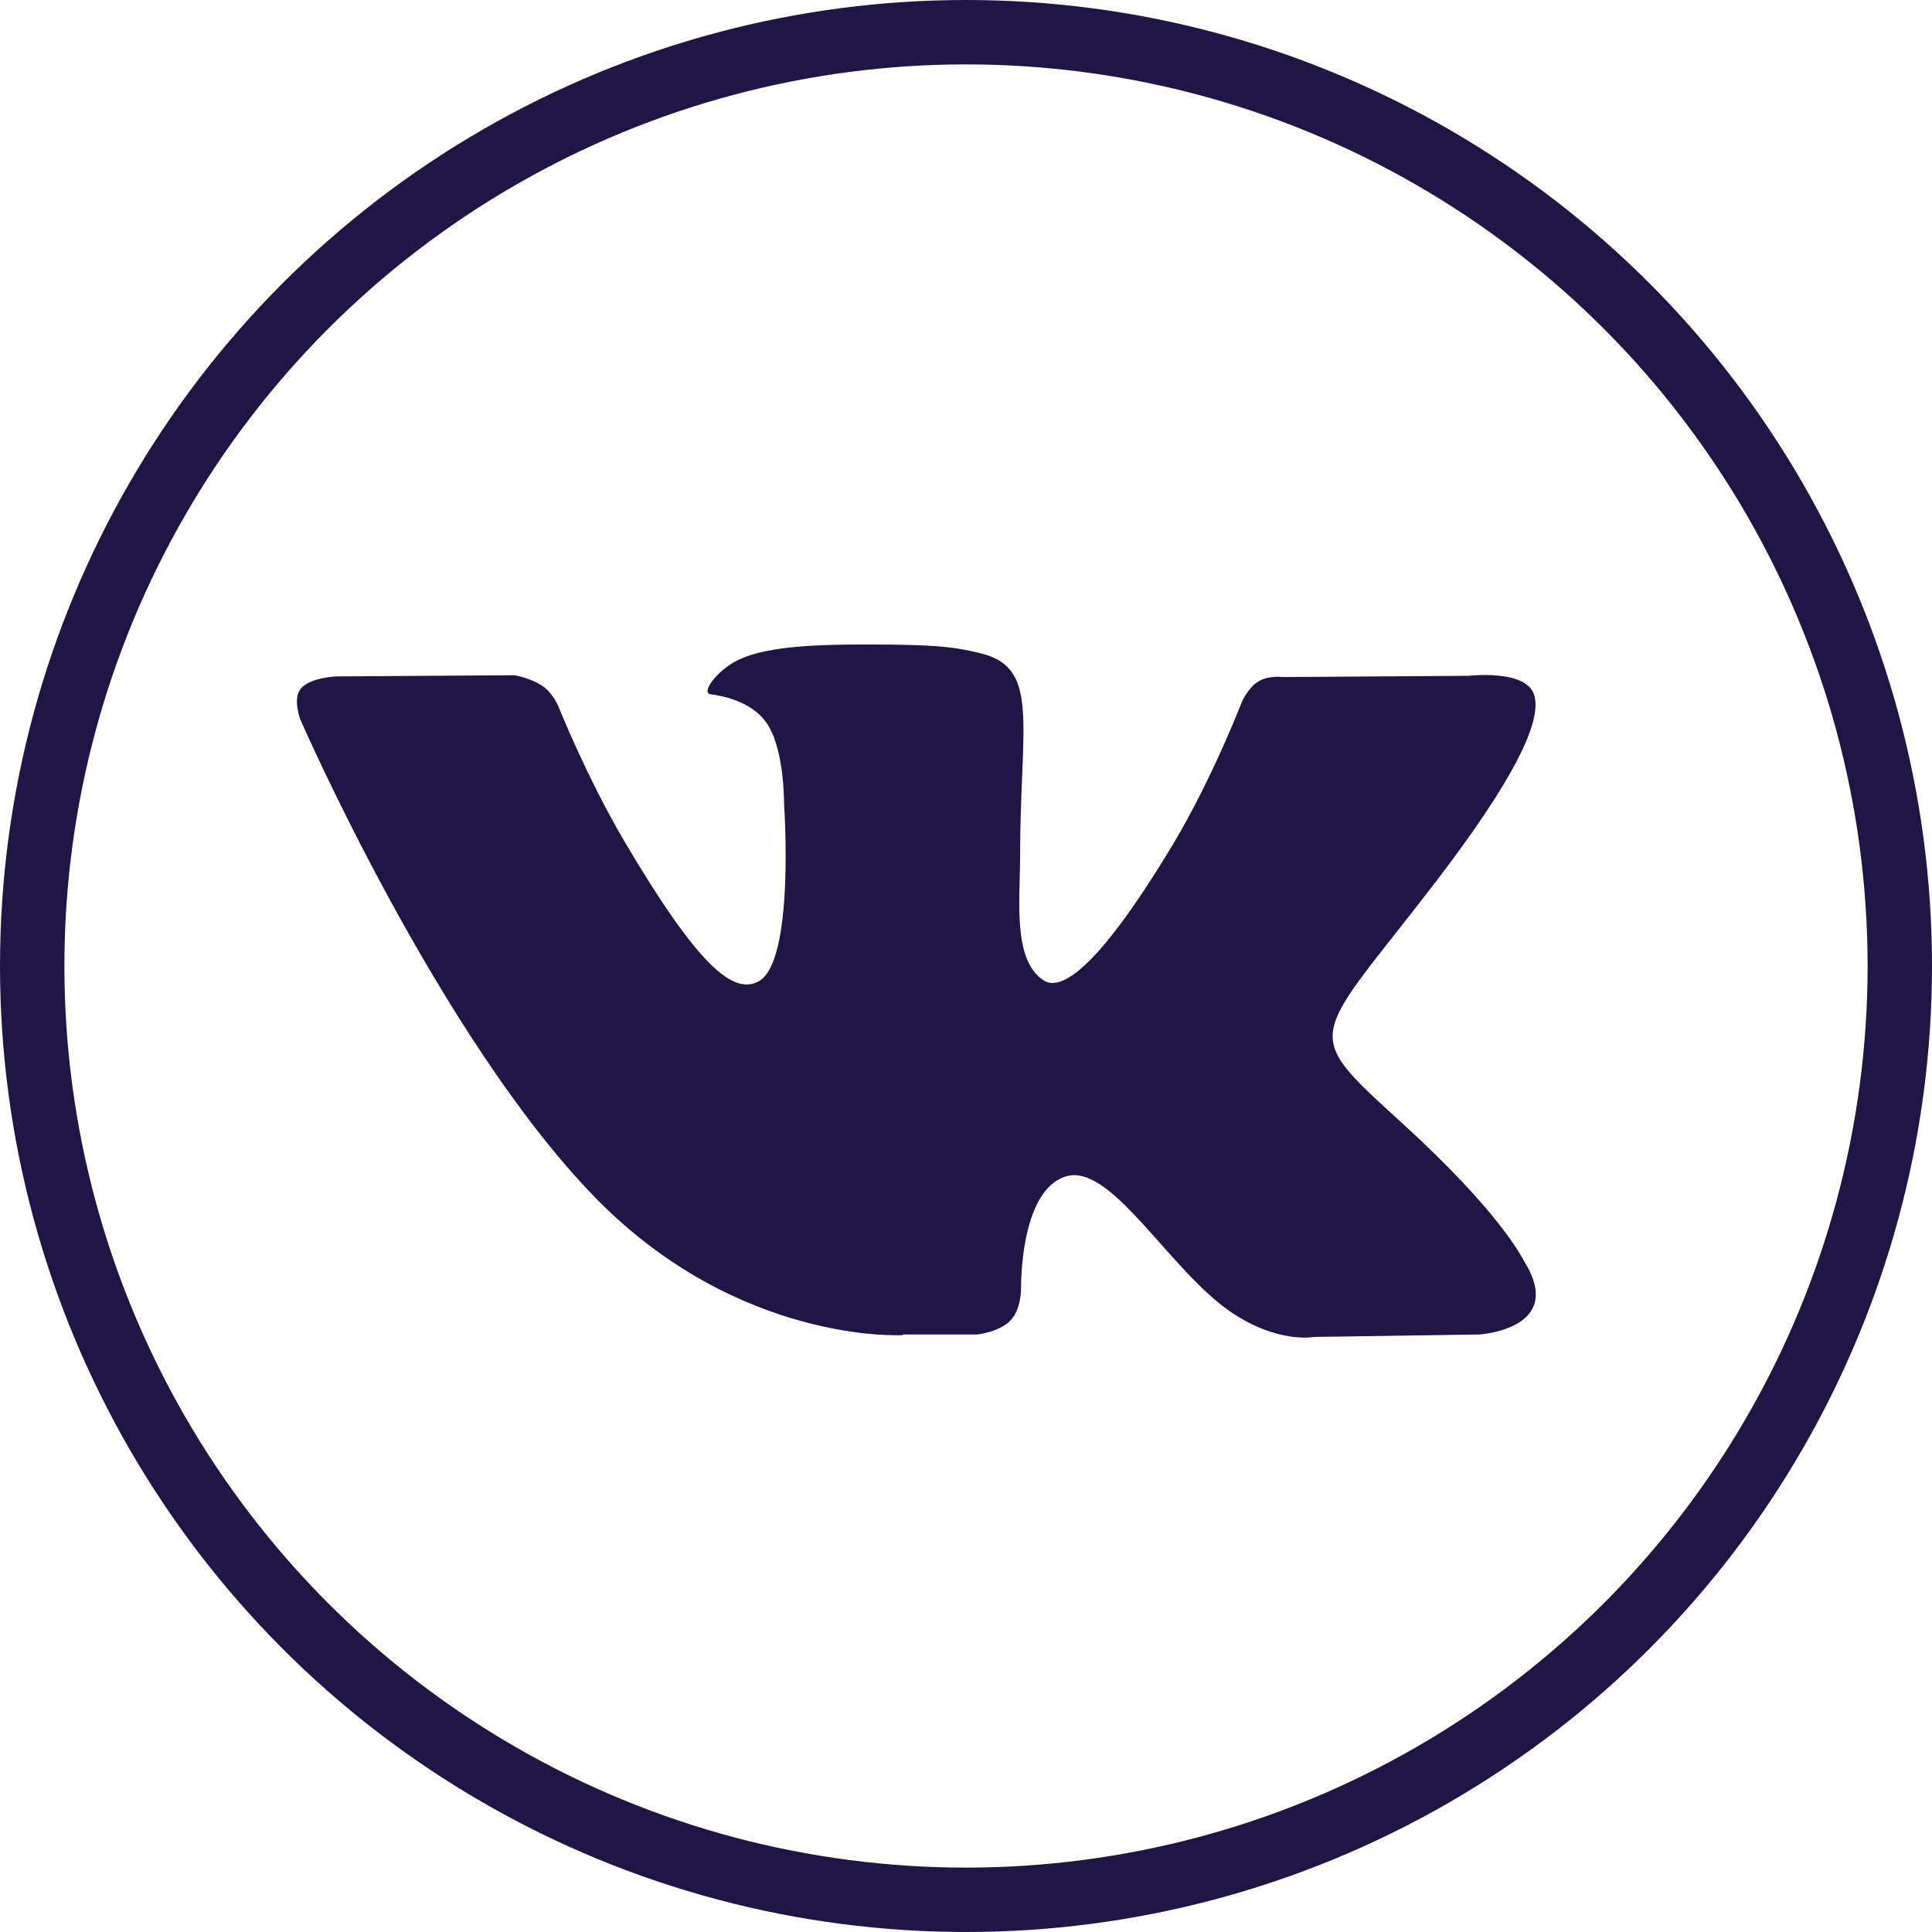
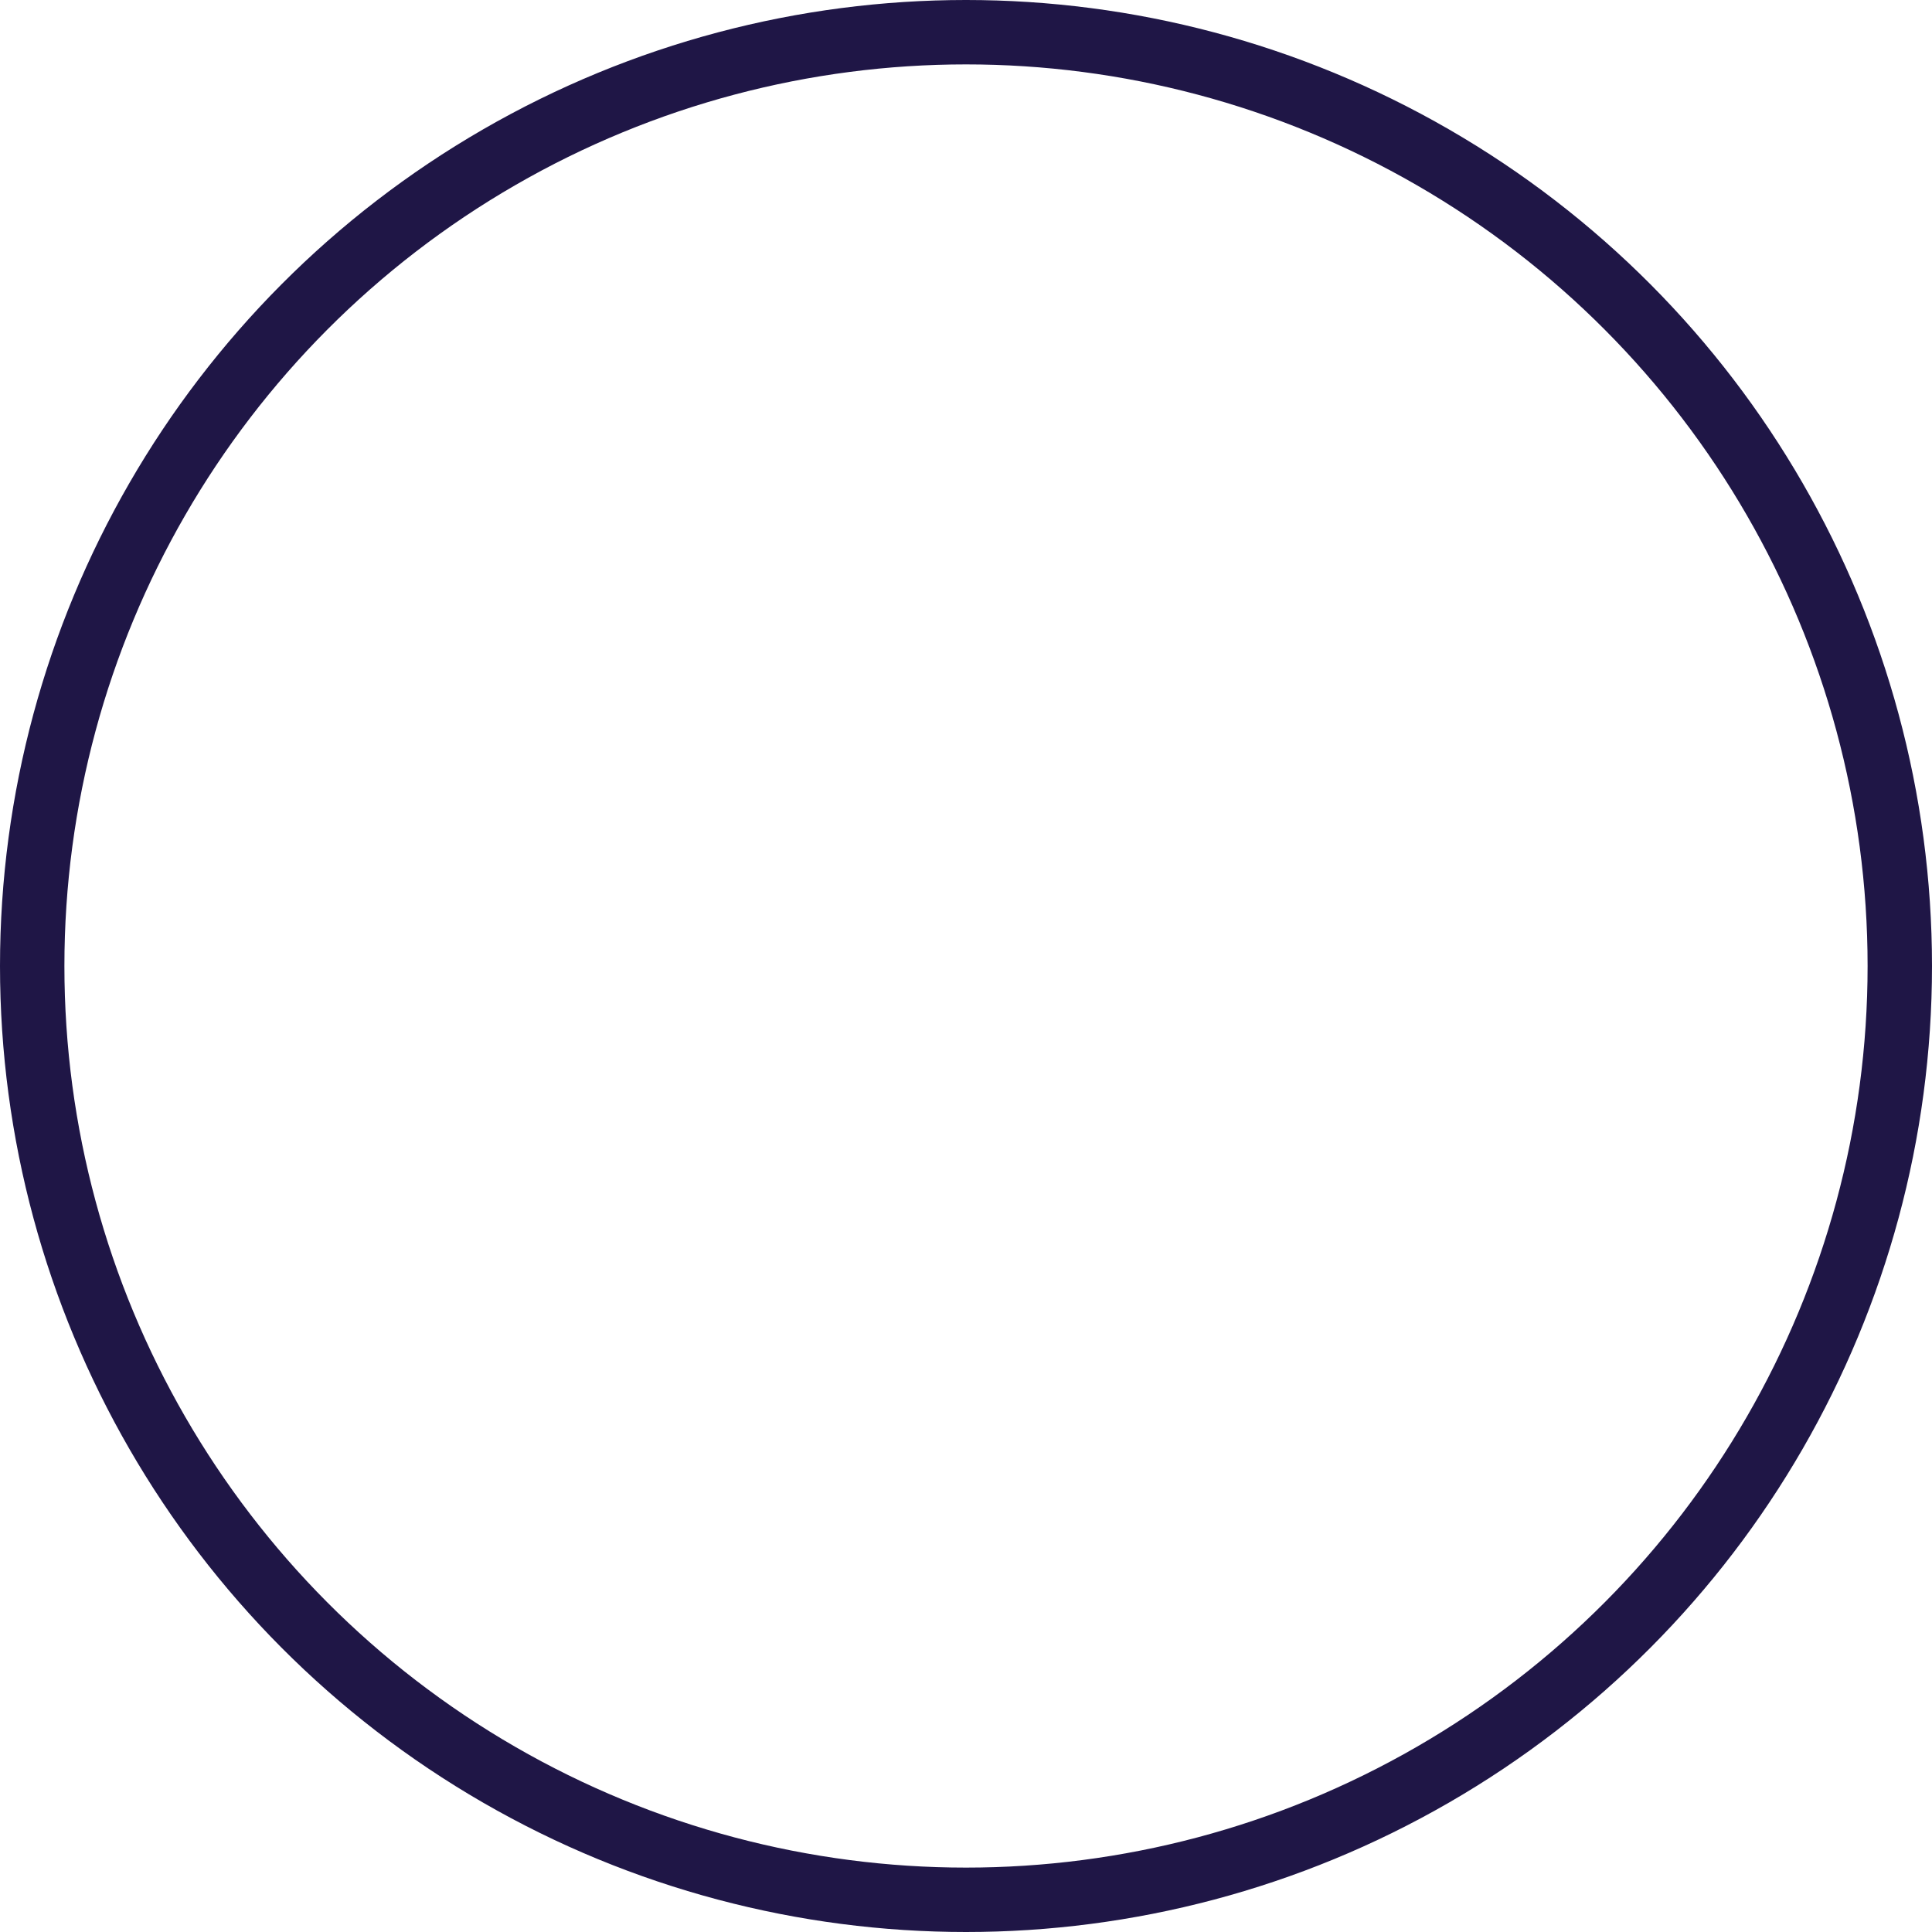
<svg xmlns="http://www.w3.org/2000/svg" width="30" height="30" viewBox="0 0 30 30" fill="none">
  <circle cx="15" cy="15" r="14.5" stroke="#1F1646" />
  <g clip-path="url(#clip0_221_345)">
-     <path d="M14.025 20.722H15.174C15.174 20.722 15.524 20.685 15.697 20.497C15.86 20.323 15.855 20.003 15.855 20.003C15.855 20.003 15.831 18.489 16.549 18.268C17.254 18.047 18.159 19.73 19.122 20.379C19.85 20.868 20.401 20.76 20.401 20.76L22.969 20.722C22.969 20.722 24.311 20.642 23.678 19.603C23.626 19.518 23.305 18.837 21.767 17.435C20.157 15.968 20.373 16.203 22.313 13.668C23.496 12.121 23.966 11.181 23.817 10.776C23.678 10.391 22.806 10.494 22.806 10.494L19.917 10.513C19.917 10.513 19.702 10.485 19.544 10.579C19.39 10.668 19.29 10.884 19.29 10.884C19.29 10.884 18.83 12.079 18.221 13.099C16.933 15.244 16.42 15.361 16.209 15.225C15.721 14.915 15.84 13.979 15.84 13.311C15.84 11.232 16.161 10.362 15.213 10.141C14.896 10.066 14.667 10.019 13.862 10.01C12.832 10 11.955 10.01 11.461 10.249C11.131 10.409 10.877 10.762 11.035 10.781C11.227 10.804 11.658 10.894 11.888 11.204C12.185 11.599 12.175 12.488 12.175 12.488C12.175 12.488 12.348 14.938 11.778 15.239C11.39 15.446 10.853 15.023 9.703 13.076C9.114 12.079 8.673 10.974 8.673 10.974C8.673 10.974 8.587 10.767 8.434 10.659C8.247 10.527 7.988 10.485 7.988 10.485L5.238 10.503C5.238 10.503 4.826 10.513 4.673 10.691C4.539 10.847 4.663 11.171 4.663 11.171C4.663 11.171 6.814 16.109 9.248 18.602C11.481 20.882 14.02 20.732 14.02 20.732" fill="#1F1646" />
-   </g>
+     </g>
  <defs>
    <clipPath id="clip0_221_345">
-       <rect width="19.231" height="10.769" fill="white" transform="translate(4.615 10)" />
-     </clipPath>
+       </clipPath>
  </defs>
</svg>